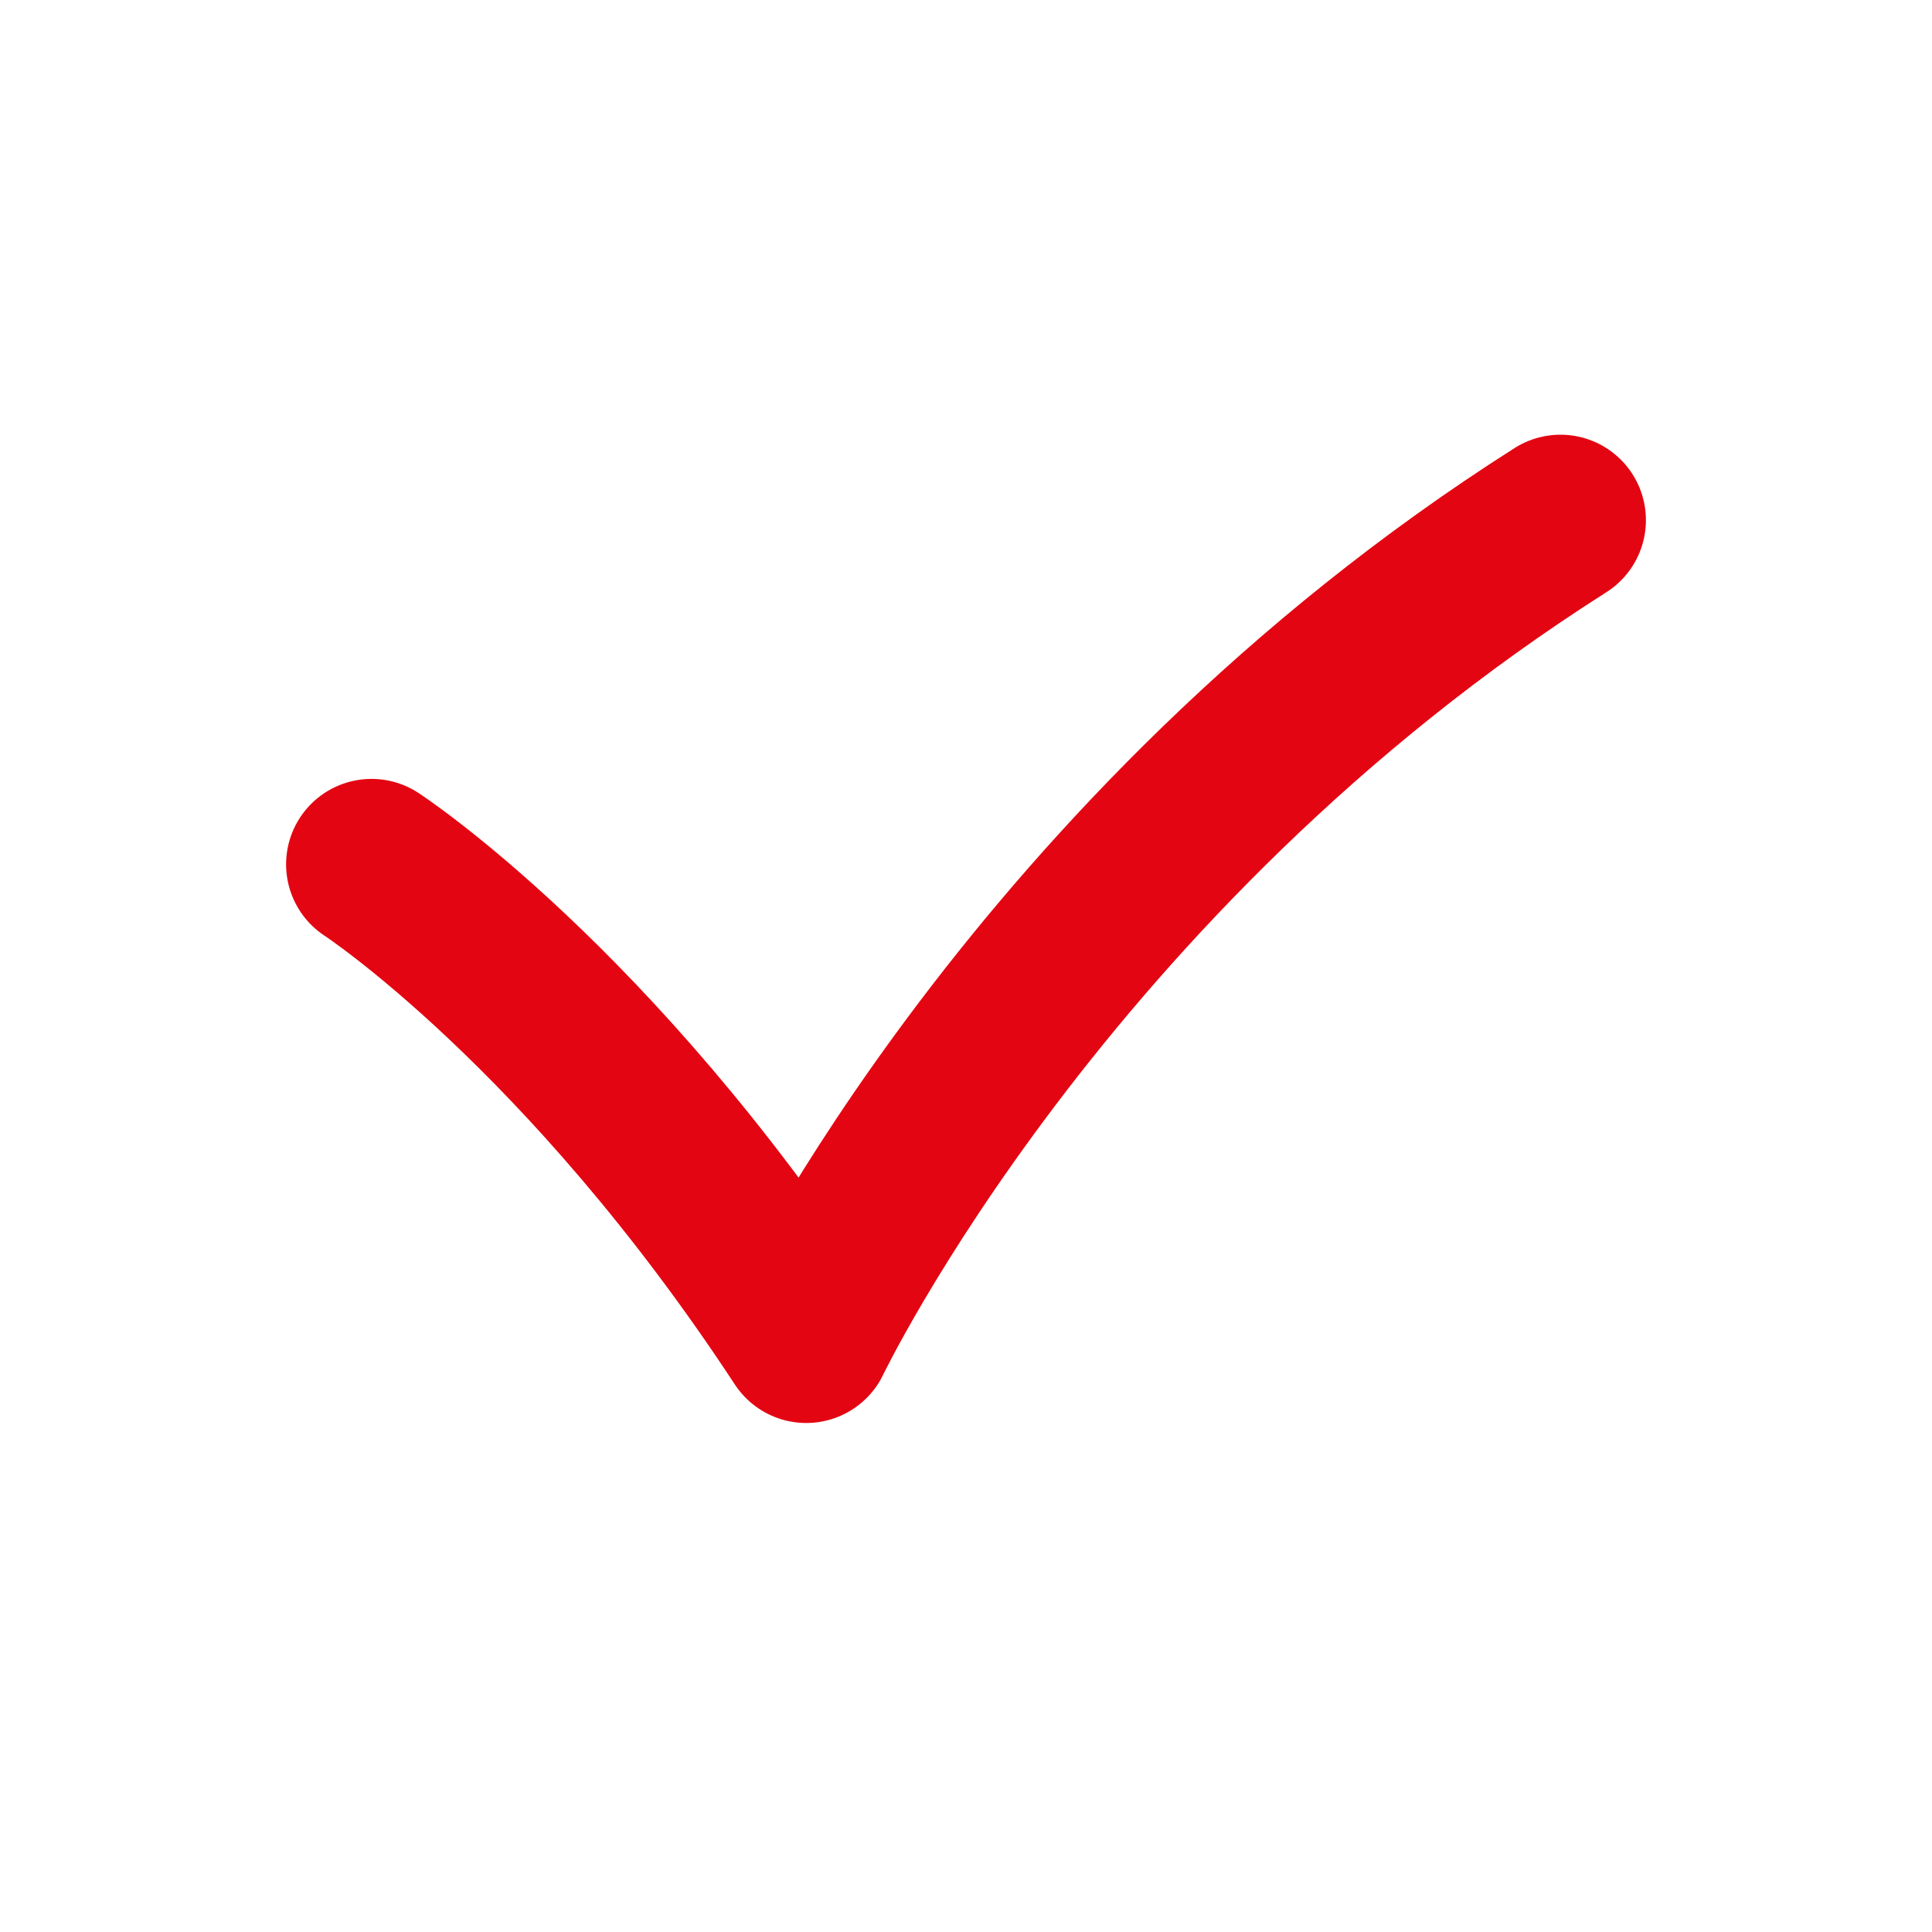
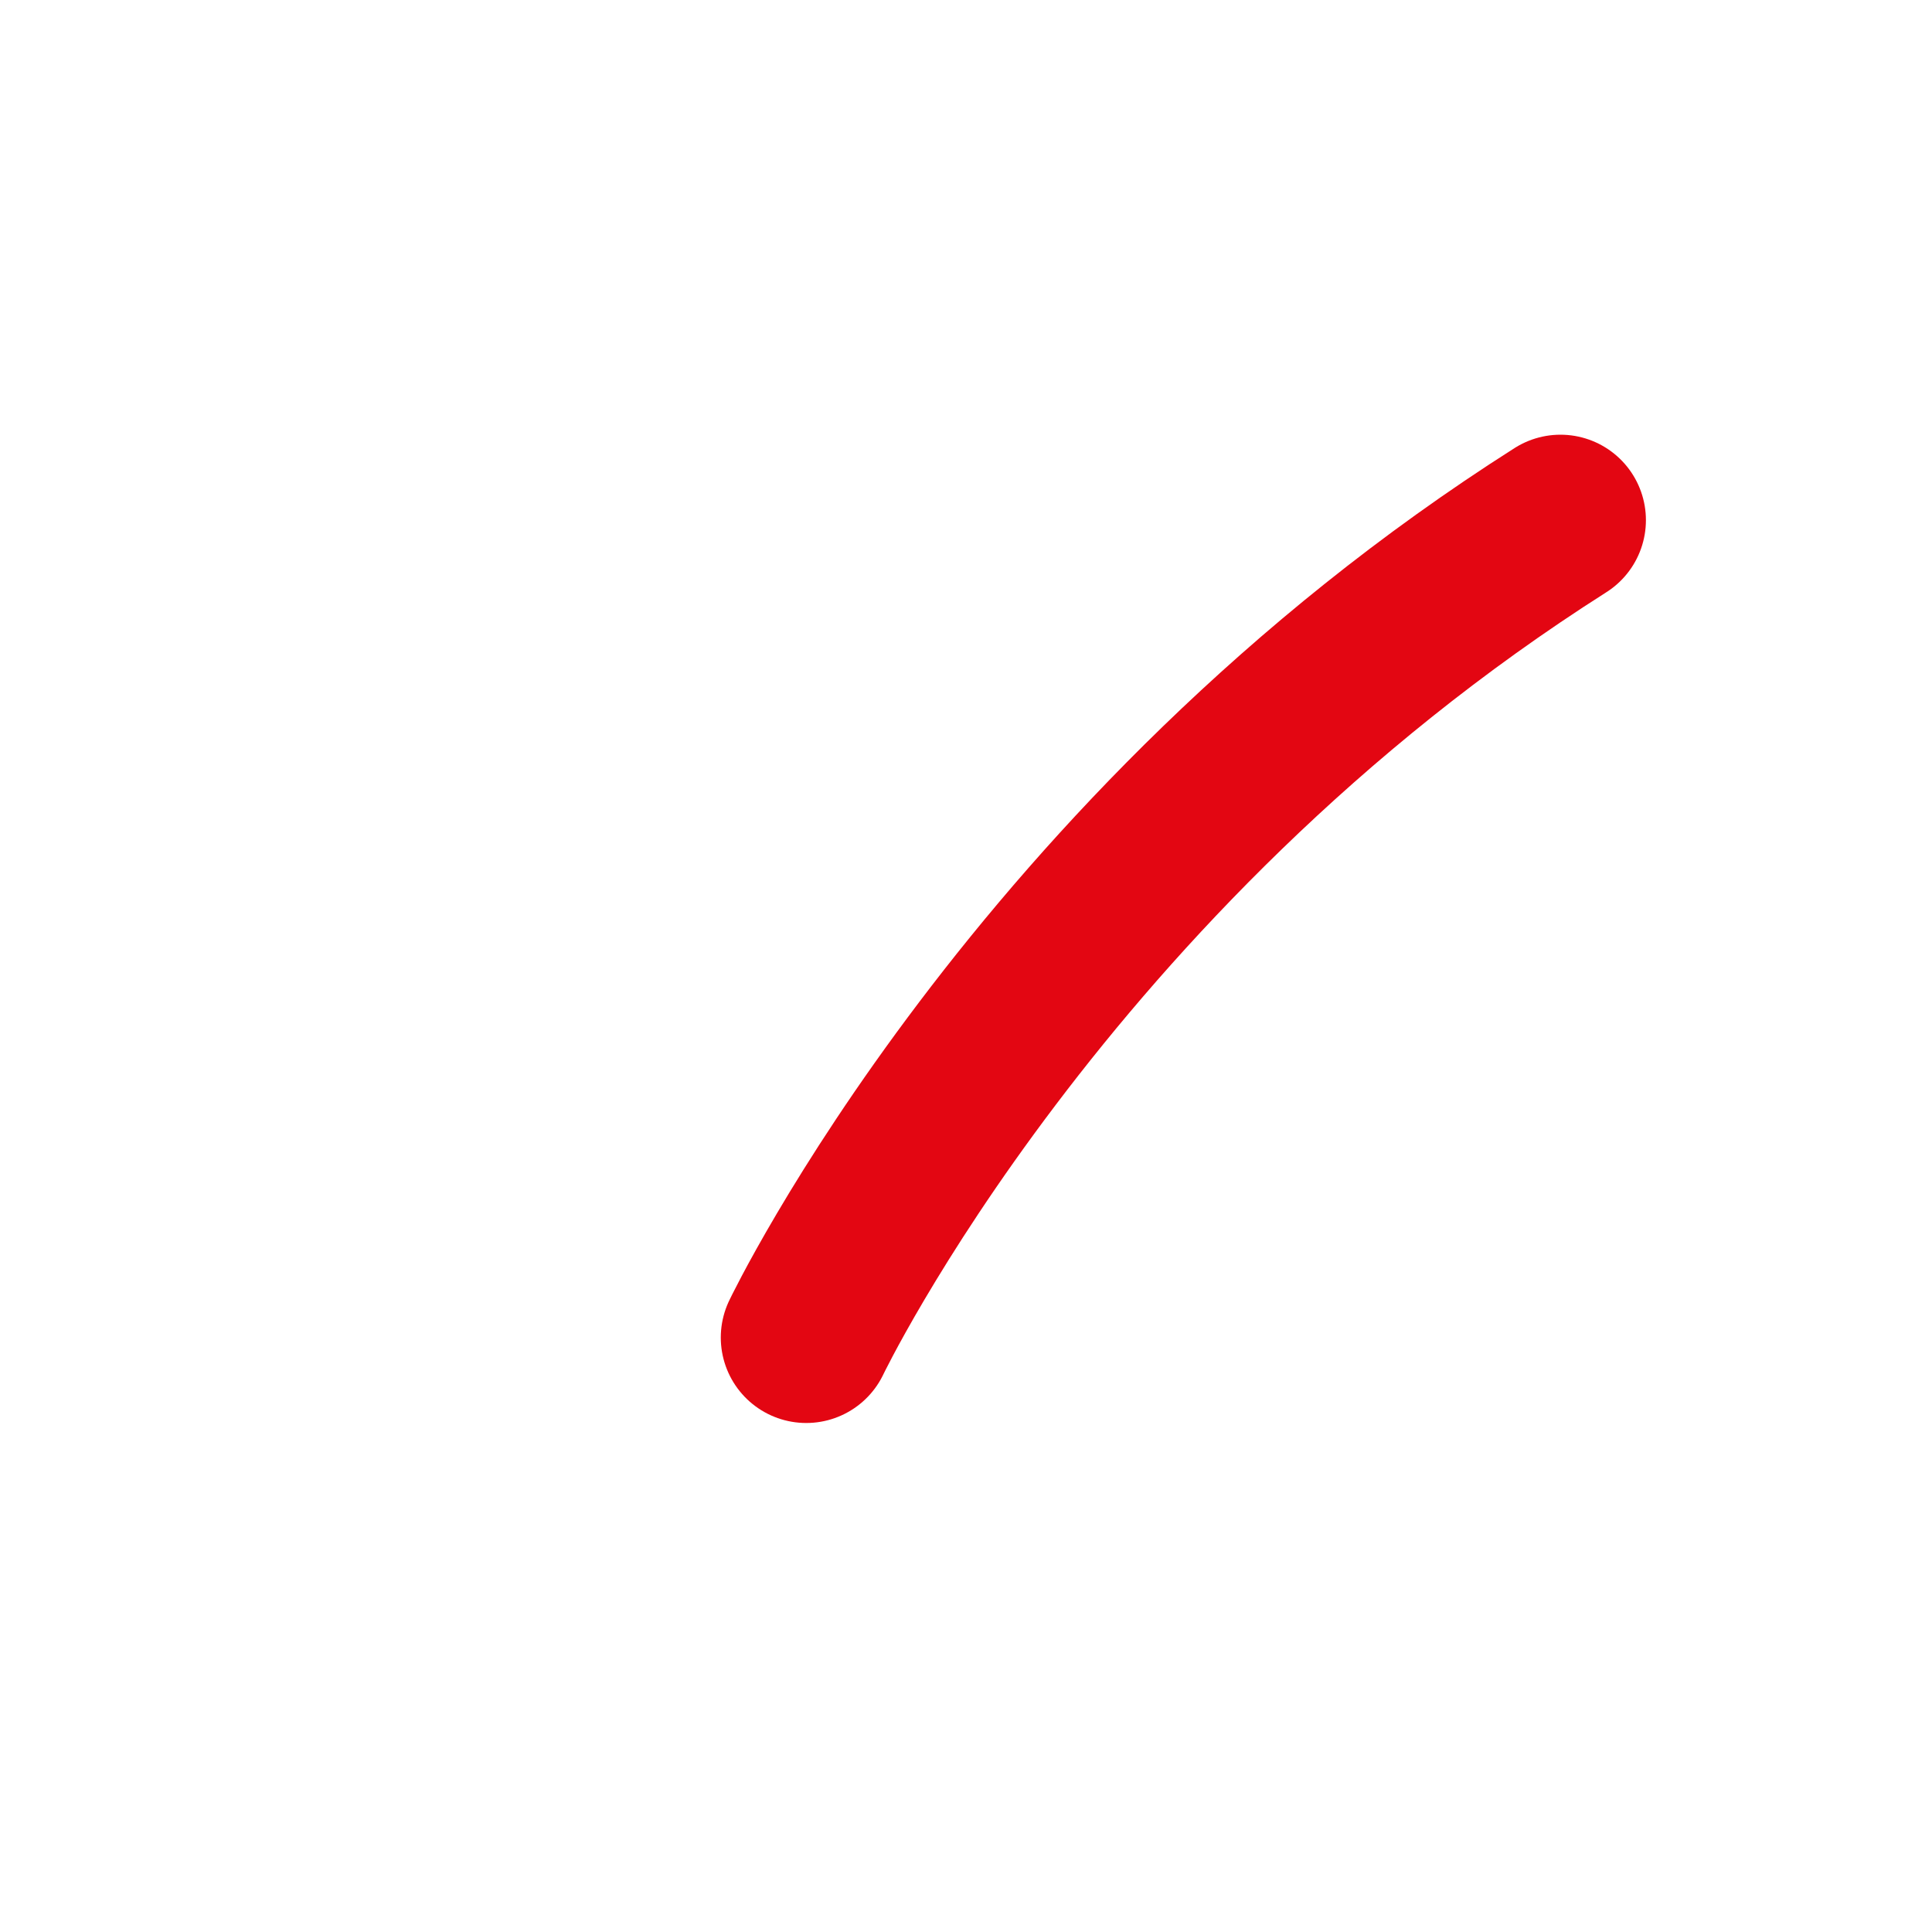
<svg xmlns="http://www.w3.org/2000/svg" width="26" height="26" viewBox="0 0 26 26" fill="none">
-   <path d="M21 7C13.981 11.458 10.85 18 10.85 18C7.925 13.542 5 11.632 5 11.632" stroke="#E30612" stroke-width="2.3" stroke-linecap="round" stroke-linejoin="round" />
+   <path d="M21 7C13.981 11.458 10.85 18 10.85 18" stroke="#E30612" stroke-width="2.3" stroke-linecap="round" stroke-linejoin="round" />
</svg>